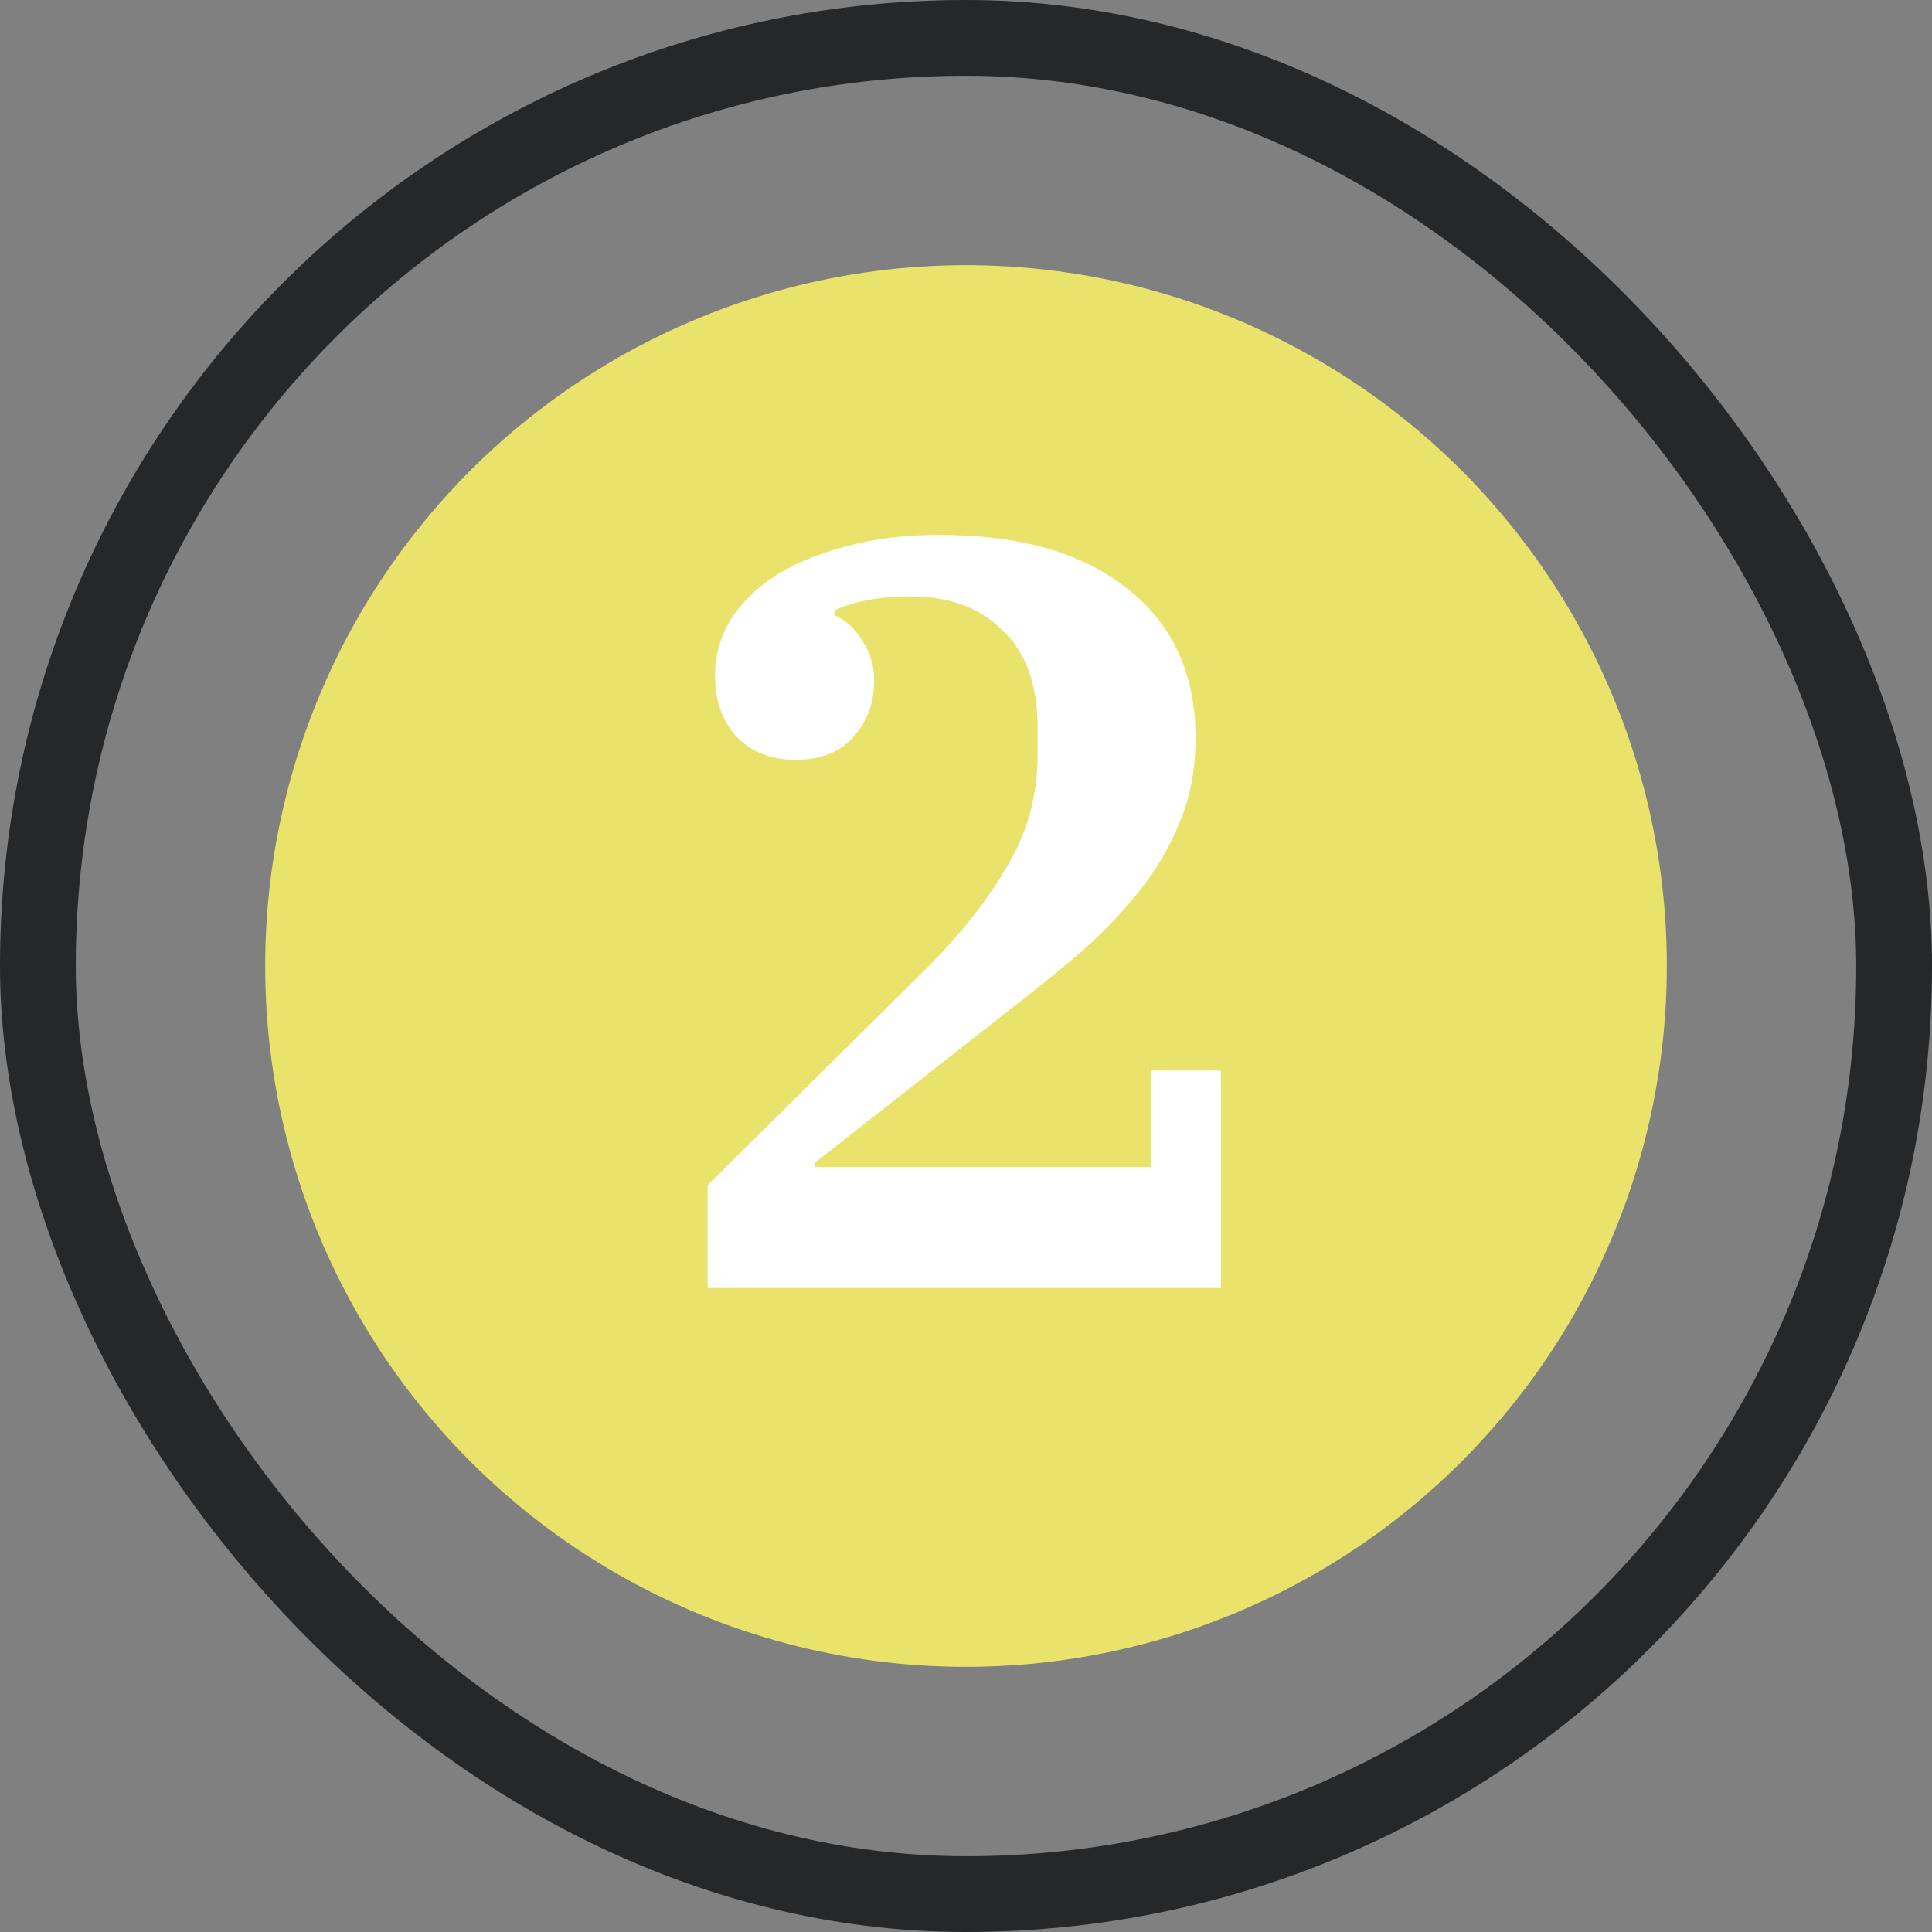
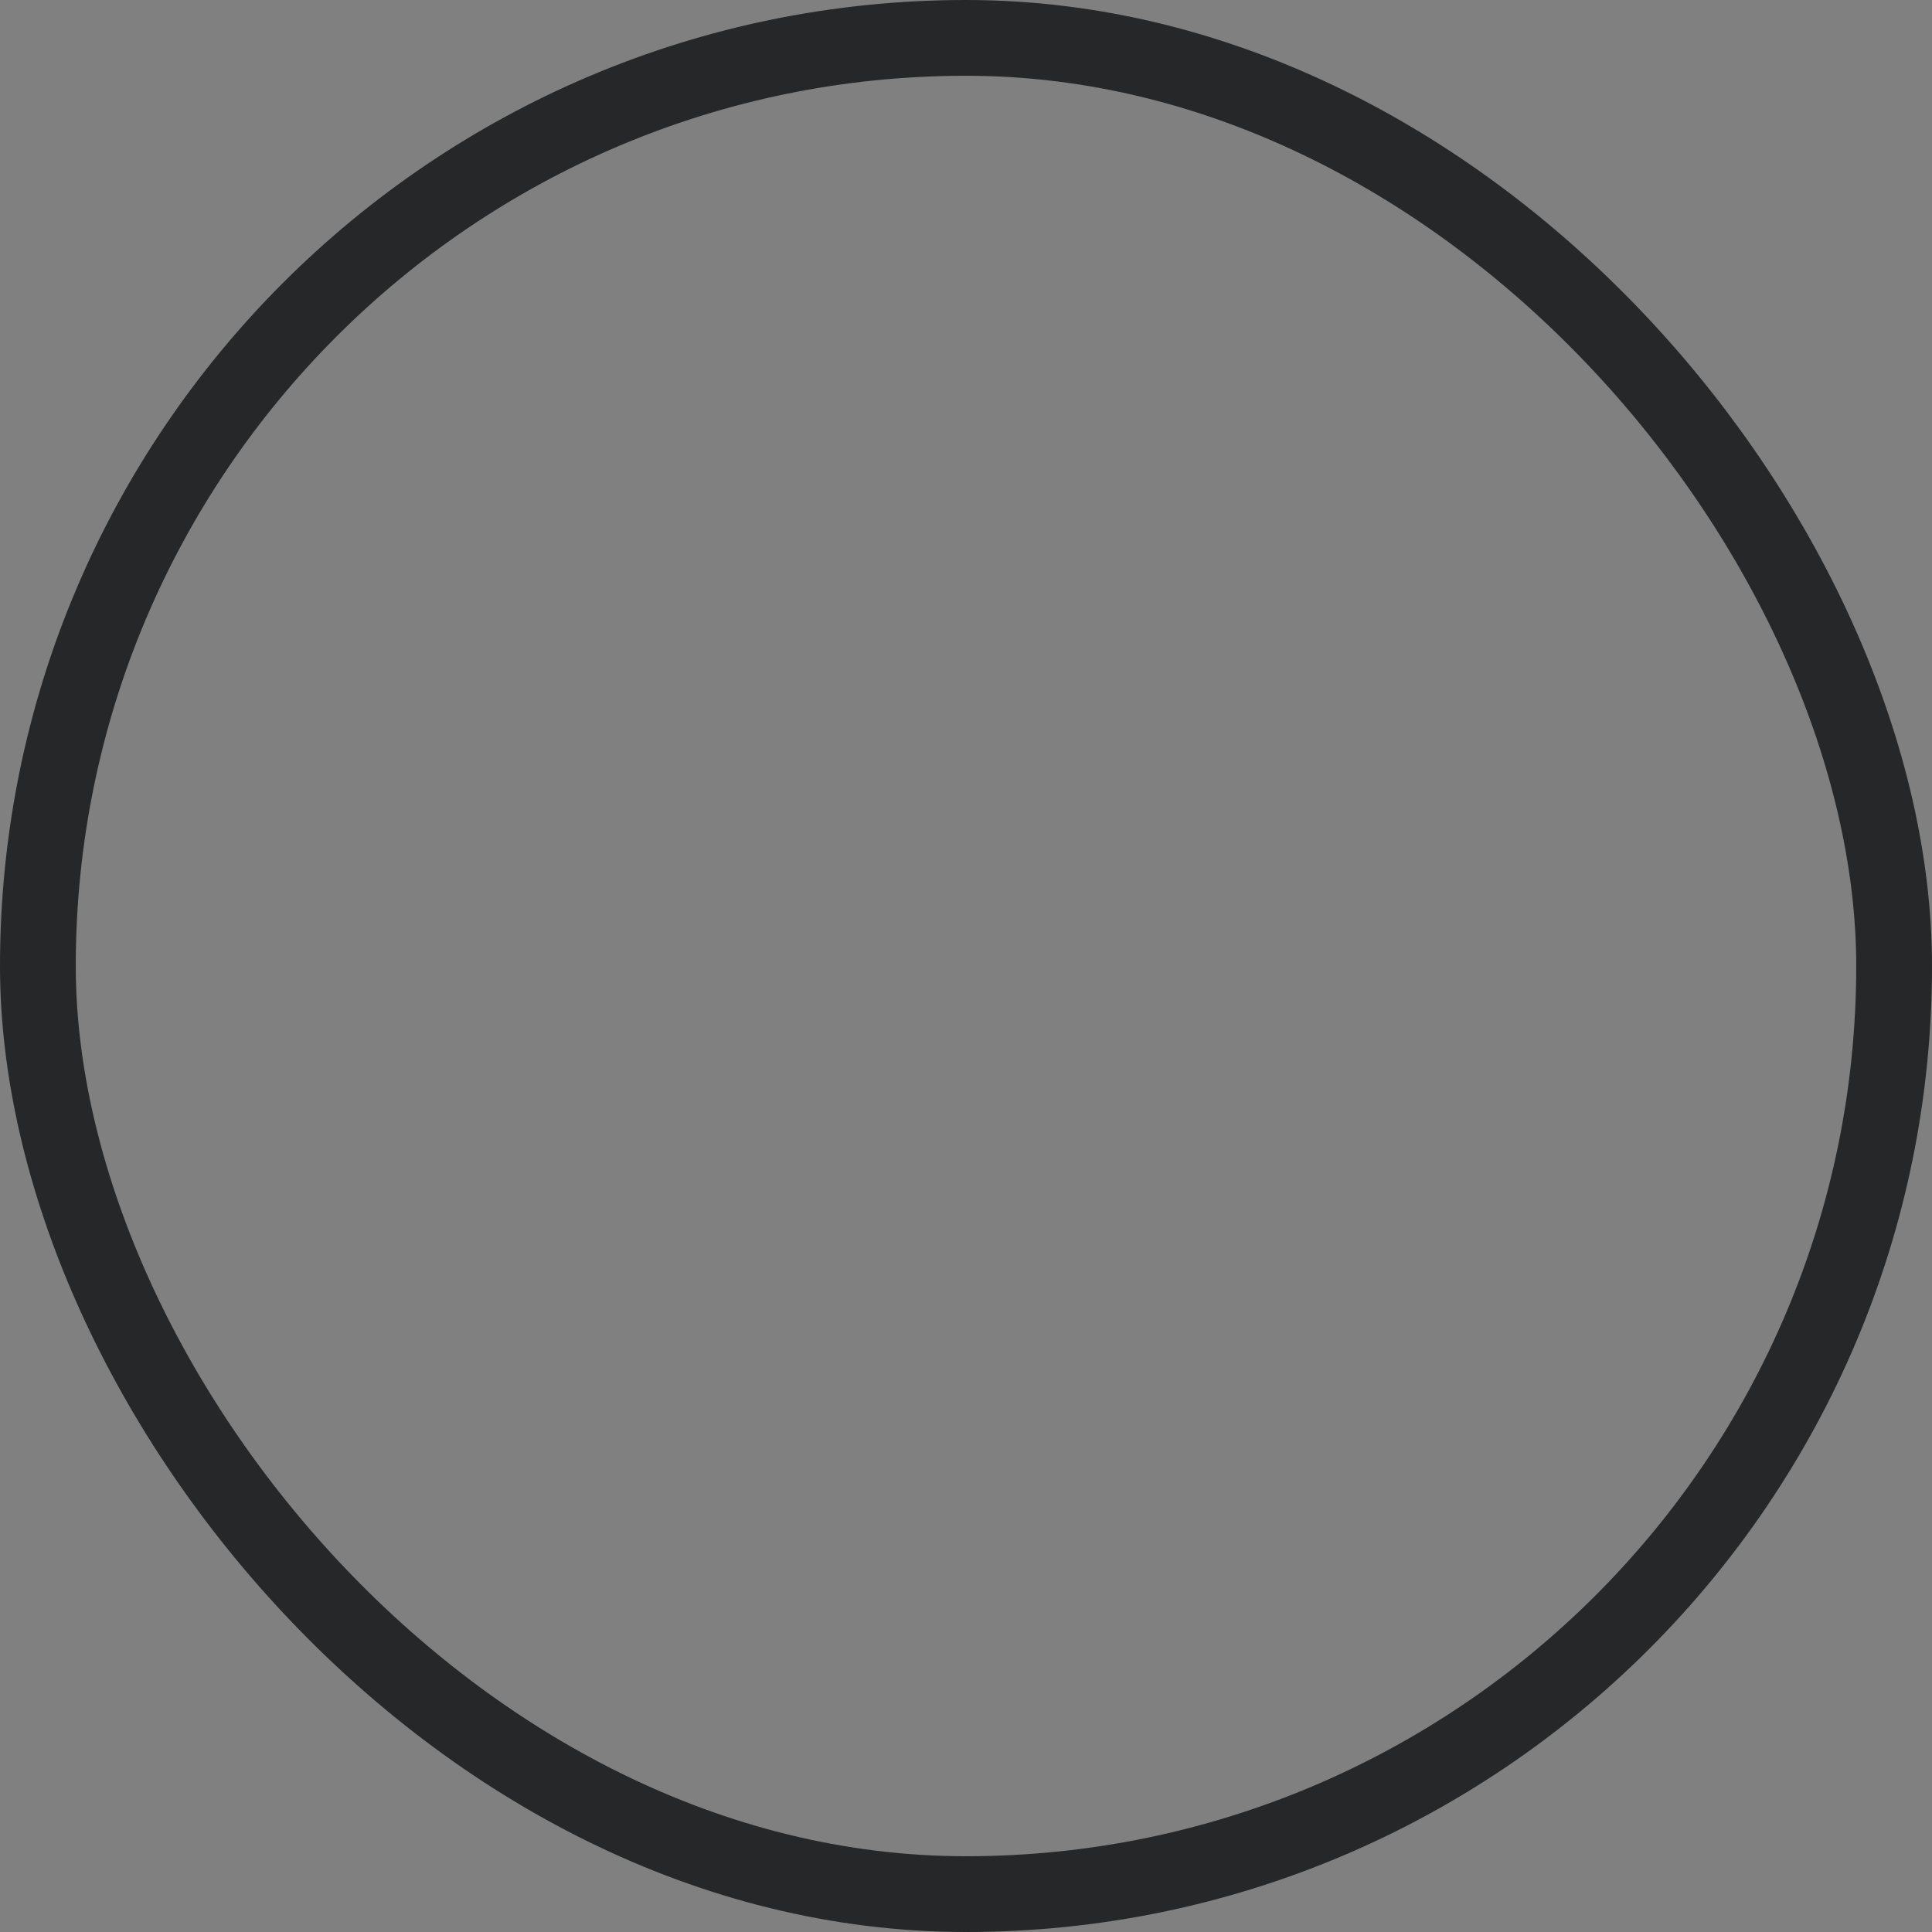
<svg xmlns="http://www.w3.org/2000/svg" width="51" height="51" viewBox="0 0 51 51" fill="none">
  <rect x="0" y="0" width="51" height="51" fill="#808080" stroke="none" />
  <rect x="1" y="1" width="49" height="49" rx="24.5" stroke="#262728" stroke-width="2" />
-   <circle cx="25.5" cy="25.5" r="18.5" fill="#E9E36C" />
-   <path d="M18.68 31.284L24.476 25.544C25.353 24.667 26.053 23.78 26.576 22.884C27.117 21.988 27.388 21.008 27.388 19.944V19.188C27.388 18.068 27.08 17.219 26.464 16.64C25.867 16.043 25.064 15.744 24.056 15.744C23.235 15.744 22.563 15.865 22.04 16.108V16.248C22.339 16.379 22.581 16.603 22.768 16.92C22.973 17.237 23.076 17.583 23.076 17.956C23.076 18.553 22.889 19.057 22.516 19.468C22.161 19.86 21.657 20.056 21.004 20.056C20.351 20.056 19.828 19.851 19.436 19.44C19.063 19.029 18.876 18.488 18.876 17.816C18.876 17.312 19.007 16.836 19.268 16.388C19.548 15.94 19.94 15.548 20.444 15.212C20.967 14.876 21.592 14.615 22.32 14.428C23.048 14.223 23.869 14.12 24.784 14.12C26.931 14.12 28.592 14.596 29.768 15.548C30.963 16.481 31.56 17.797 31.56 19.496C31.56 20.299 31.42 21.036 31.14 21.708C30.879 22.361 30.515 22.977 30.048 23.556C29.6 24.116 29.077 24.657 28.48 25.18C27.883 25.684 27.257 26.188 26.604 26.692L21.508 30.696V30.808H30.384V28.26H32.232V34H18.68V31.284Z" fill="white" />
</svg>